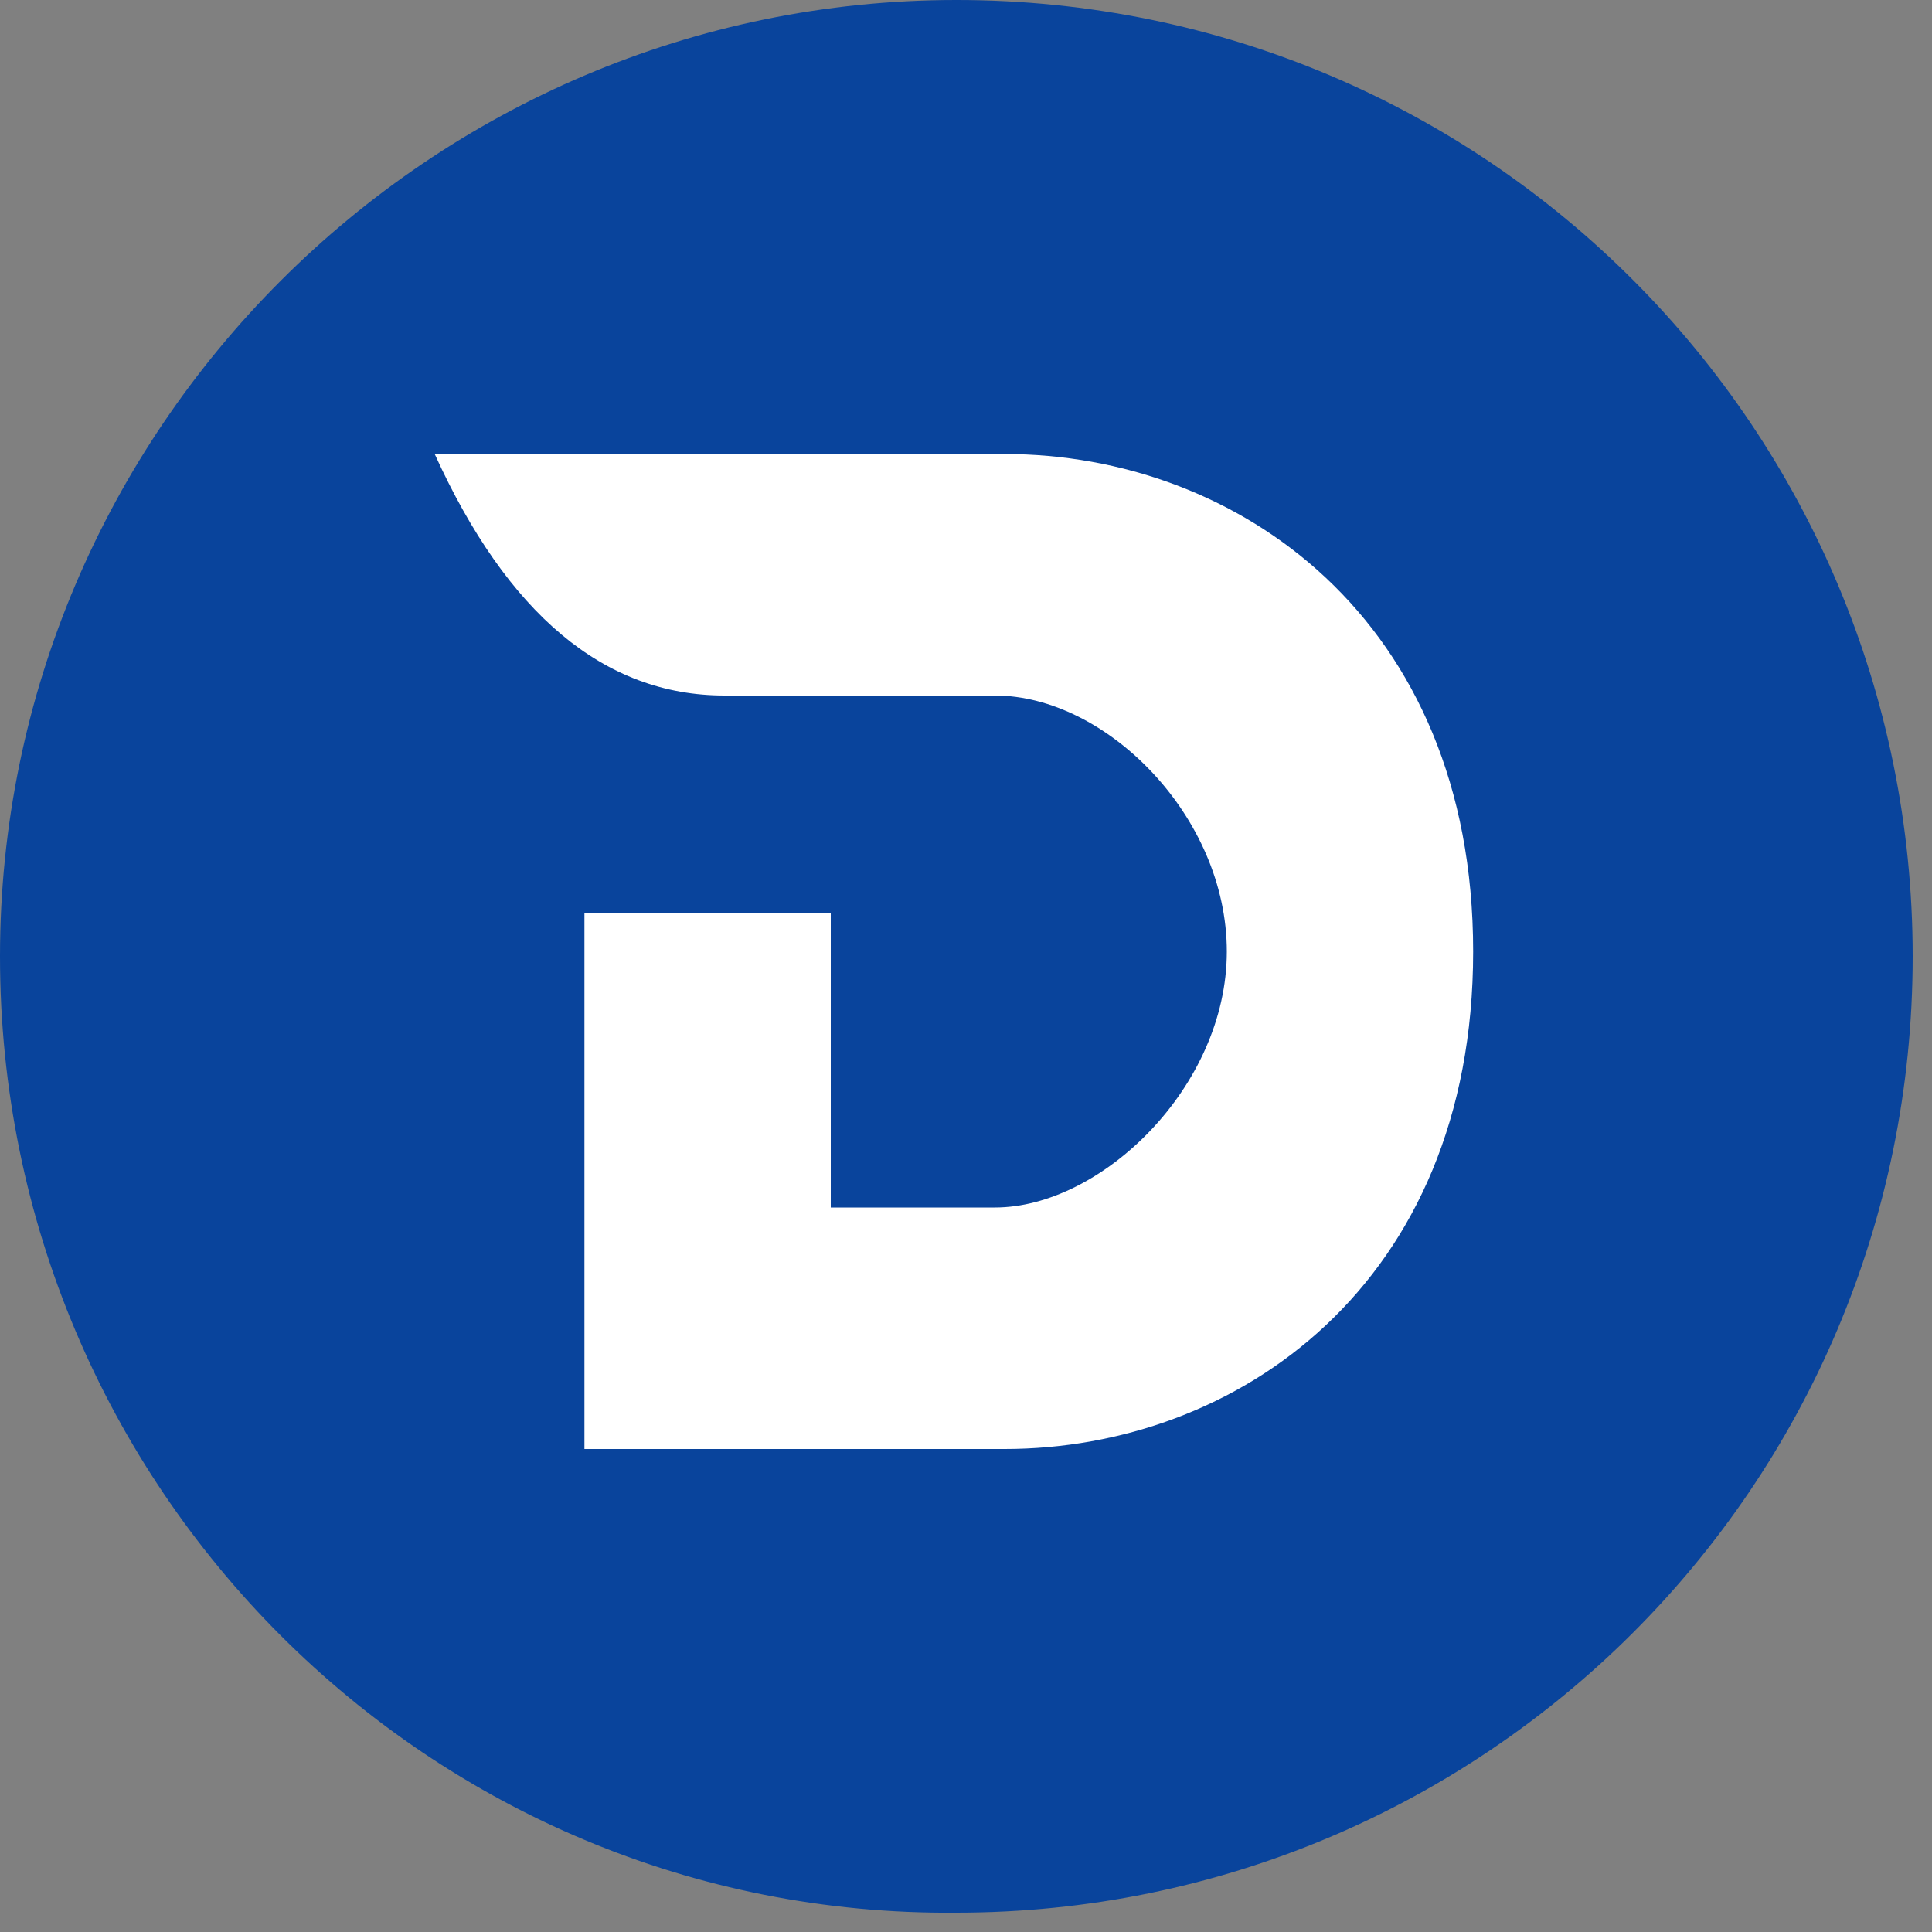
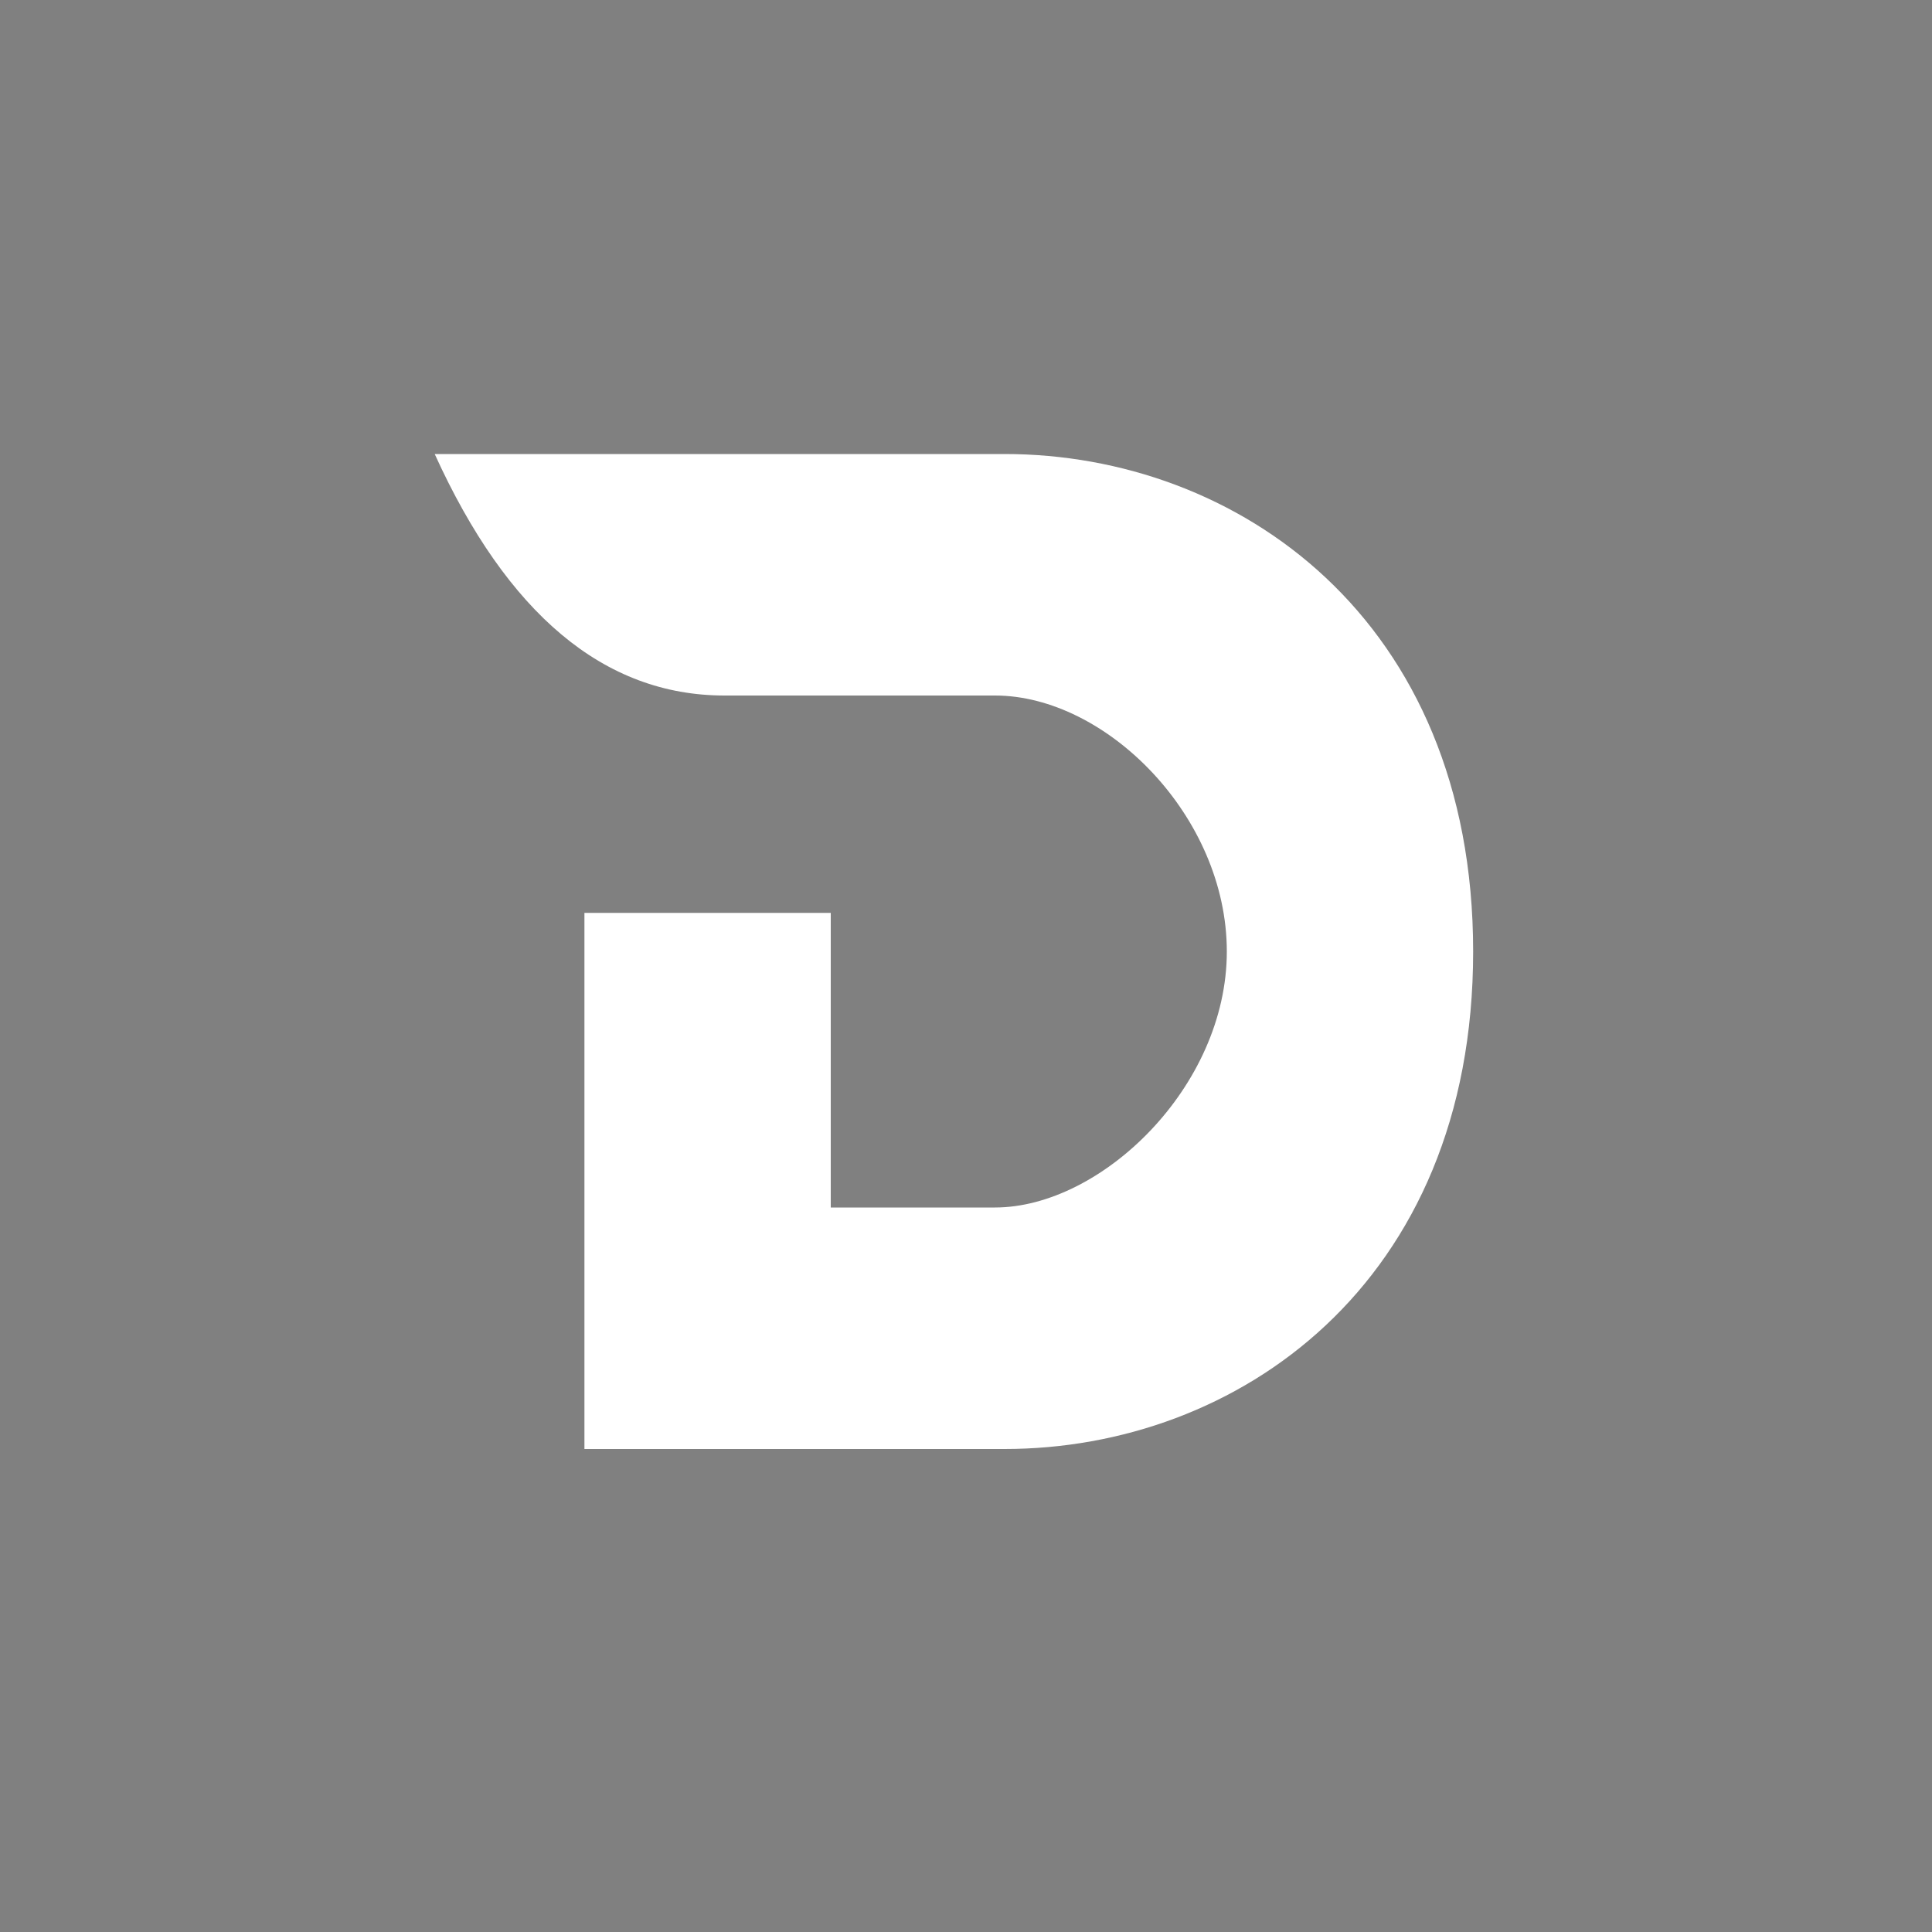
<svg xmlns="http://www.w3.org/2000/svg" width="40" height="40" viewBox="0 0 40 40" fill="none">
  <rect x="0" y="0" width="40" height="40" fill="#808080" stroke="none" />
-   <path fill-rule="evenodd" clip-rule="evenodd" d="M19.8 0C30.8 0 39.6 8.9 39.6 19.8C39.6 30.8 30.7 39.6 19.8 39.6C8.9 39.7 0 30.8 0 19.8C0 8.9 8.9 0 19.8 0Z" fill="url(#paint0_linear_5285_935)" />
  <path fill-rule="evenodd" clip-rule="evenodd" d="M9 9.4H20.8C25.6 9.4 30.5 12.8 30.5 19.7C30.5 26.6 25.6 30 20.8 30H12.1V18.9H17.2V25H20.6C22.8 25 25.4 22.5 25.4 19.7C25.4 16.9 22.9 14.4 20.6 14.4H15C12.5 14.4 10.5 12.7 9 9.4Z" fill="white" />
  <defs>
    <linearGradient id="paint0_linear_5285_935" x1="39.646" y1="39.664" x2="-0.009" y2="0.009" gradientUnits="userSpaceOnUse">
      <stop stop-color="#09449C" />
    </linearGradient>
  </defs>
</svg>